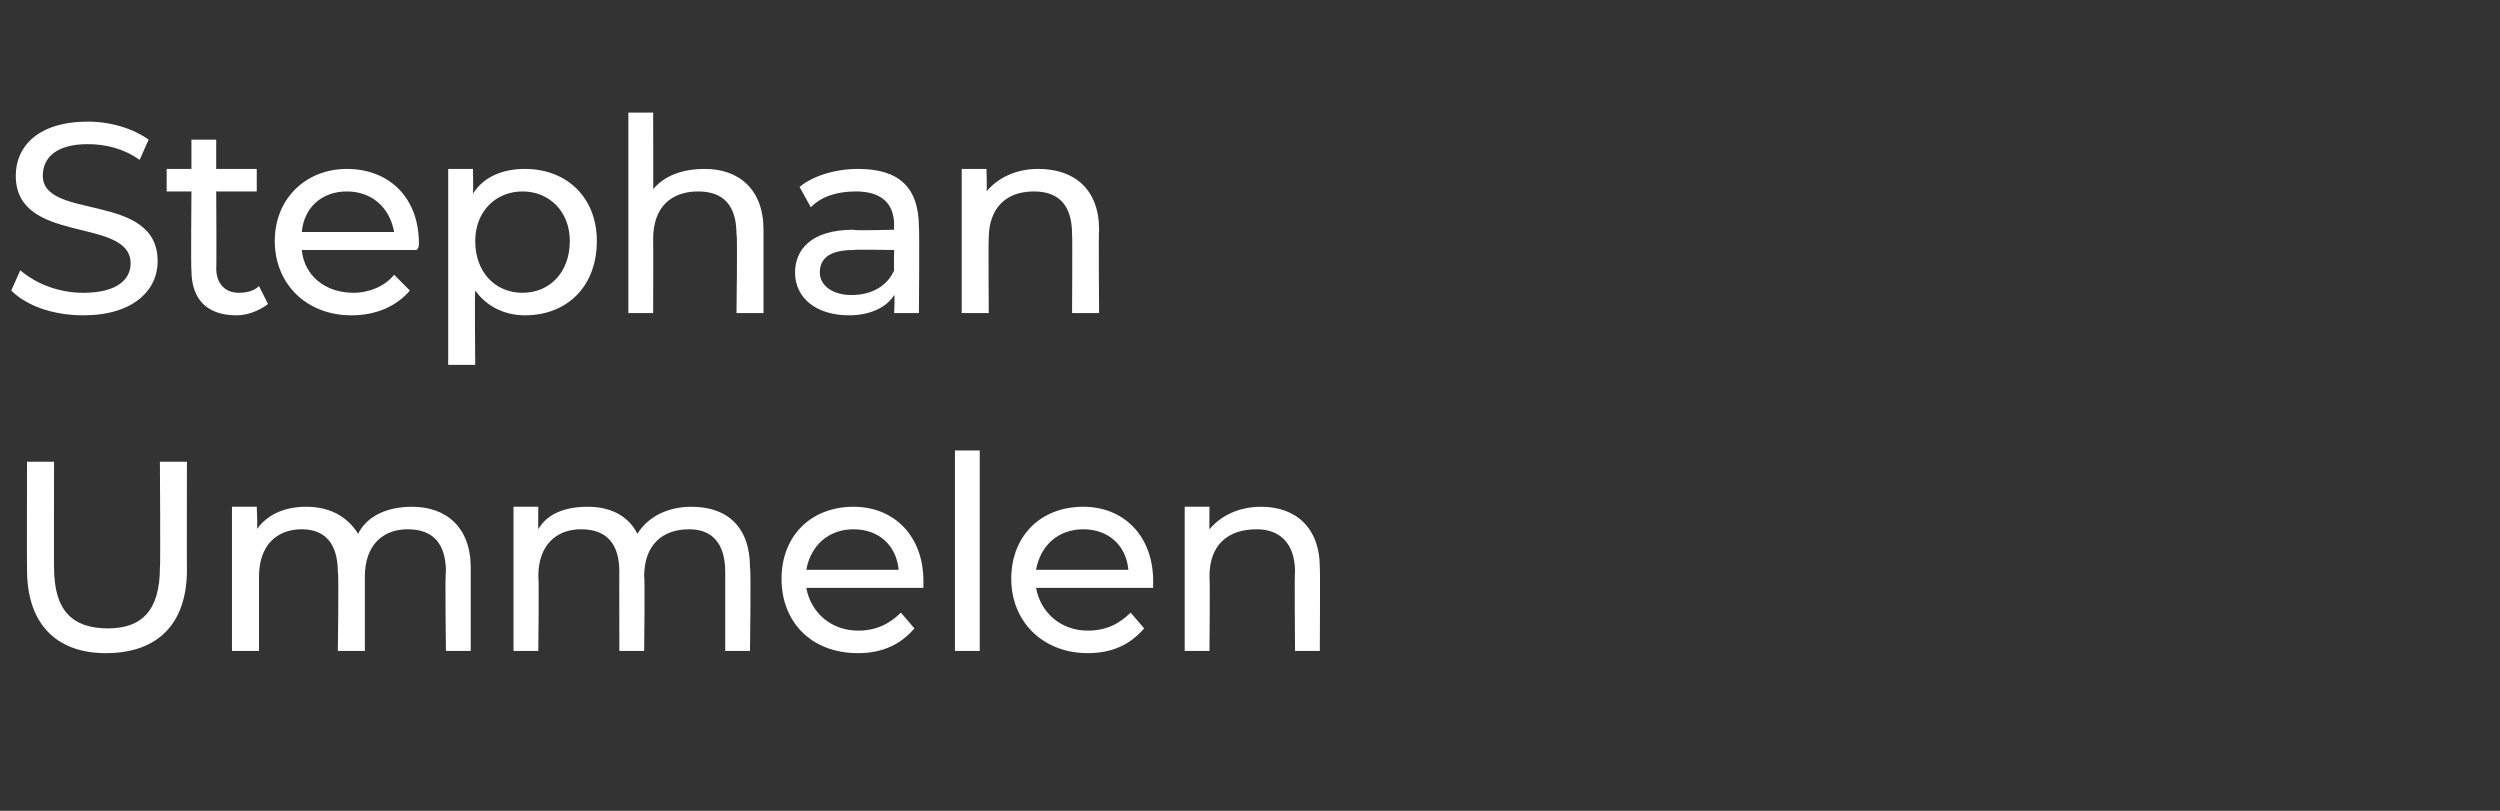
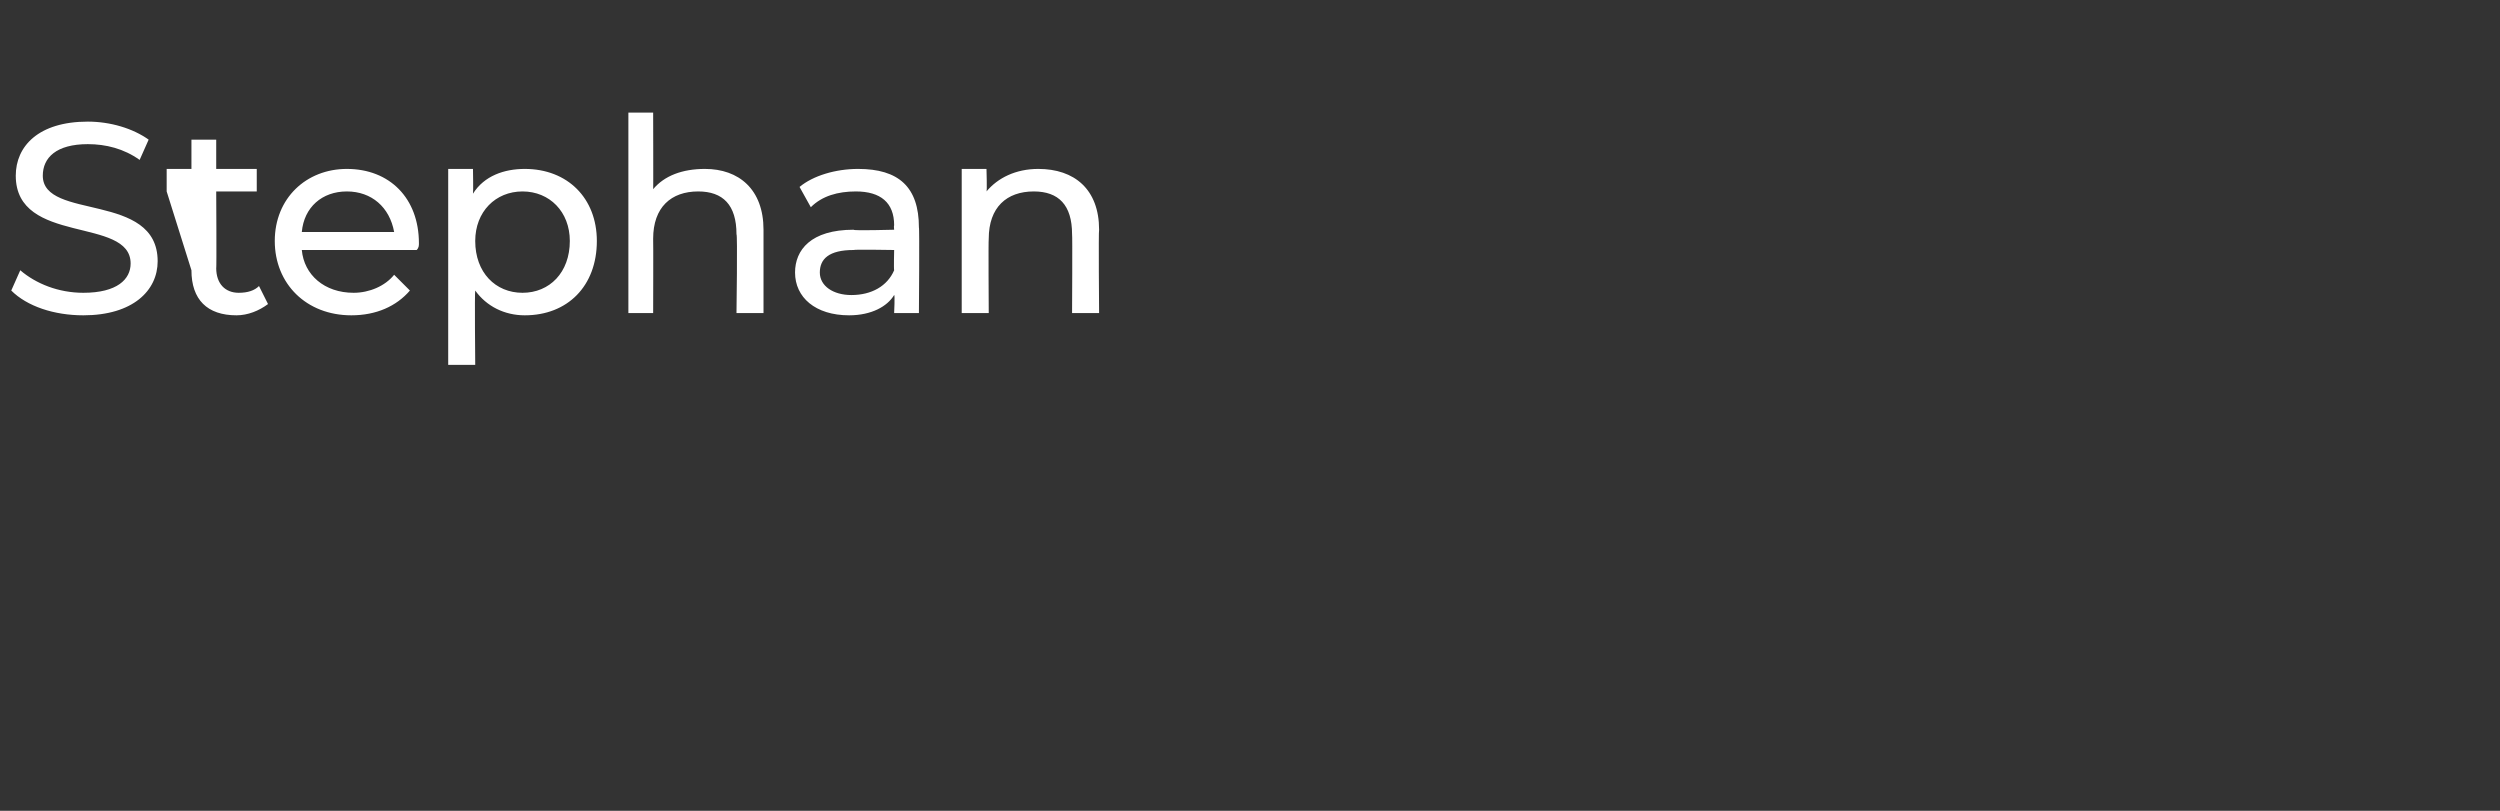
<svg xmlns="http://www.w3.org/2000/svg" version="1.1" width="111px" height="36px" viewBox="0 -1 111 36" style="top:-1px">
  <rect x="0" y="-1" width="111" height="36" fill="#333333" stroke="none" />
  <desc>Stephan Ummelen</desc>
  <defs />
  <g id="Polygon21066">
-     <path d="M 1.2 24.3 C 1.19 24.28 1.2 19.5 1.2 19.5 L 2.4 19.5 C 2.4 19.5 2.39 24.23 2.4 24.2 C 2.4 26.1 3.2 26.9 4.8 26.9 C 6.3 26.9 7.1 26.1 7.1 24.2 C 7.13 24.23 7.1 19.5 7.1 19.5 L 8.3 19.5 C 8.3 19.5 8.29 24.28 8.3 24.3 C 8.3 26.7 7 28 4.7 28 C 2.5 28 1.2 26.7 1.2 24.3 Z M 20.9 24.2 C 20.9 24.24 20.9 27.9 20.9 27.9 L 19.8 27.9 C 19.8 27.9 19.75 24.38 19.8 24.4 C 19.8 23.1 19.2 22.5 18.1 22.5 C 17 22.5 16.2 23.2 16.2 24.6 C 16.2 24.63 16.2 27.9 16.2 27.9 L 15 27.9 C 15 27.9 15.05 24.38 15 24.4 C 15 23.1 14.4 22.5 13.4 22.5 C 12.3 22.5 11.5 23.2 11.5 24.6 C 11.5 24.63 11.5 27.9 11.5 27.9 L 10.3 27.9 L 10.3 21.5 L 11.4 21.5 C 11.4 21.5 11.45 22.49 11.4 22.5 C 11.9 21.8 12.7 21.5 13.6 21.5 C 14.6 21.5 15.4 21.9 15.9 22.7 C 16.3 21.9 17.2 21.5 18.3 21.5 C 19.8 21.5 20.9 22.4 20.9 24.2 Z M 33.3 24.2 C 33.35 24.24 33.3 27.9 33.3 27.9 L 32.2 27.9 C 32.2 27.9 32.2 24.38 32.2 24.4 C 32.2 23.1 31.6 22.5 30.6 22.5 C 29.4 22.5 28.6 23.2 28.6 24.6 C 28.64 24.63 28.6 27.9 28.6 27.9 L 27.5 27.9 C 27.5 27.9 27.49 24.38 27.5 24.4 C 27.5 23.1 26.9 22.5 25.8 22.5 C 24.7 22.5 23.9 23.2 23.9 24.6 C 23.94 24.63 23.9 27.9 23.9 27.9 L 22.8 27.9 L 22.8 21.5 L 23.9 21.5 C 23.9 21.5 23.89 22.49 23.9 22.5 C 24.3 21.8 25.1 21.5 26.1 21.5 C 27.1 21.5 27.9 21.9 28.3 22.7 C 28.8 21.9 29.7 21.5 30.7 21.5 C 32.3 21.5 33.3 22.4 33.3 24.2 Z M 41 25.1 C 41 25.1 35.8 25.1 35.8 25.1 C 36 26.2 36.9 27 38.1 27 C 38.9 27 39.5 26.7 40 26.2 C 40 26.2 40.6 26.9 40.6 26.9 C 40 27.6 39.2 28 38.1 28 C 36 28 34.7 26.6 34.7 24.7 C 34.7 22.8 36 21.5 37.9 21.5 C 39.7 21.5 41 22.8 41 24.8 C 41 24.9 41 25 41 25.1 Z M 35.8 24.3 C 35.8 24.3 39.9 24.3 39.9 24.3 C 39.8 23.2 39 22.5 37.9 22.5 C 36.8 22.5 36 23.2 35.8 24.3 Z M 42.4 19 L 43.5 19 L 43.5 27.9 L 42.4 27.9 L 42.4 19 Z M 51.2 25.1 C 51.2 25.1 46 25.1 46 25.1 C 46.2 26.2 47.1 27 48.3 27 C 49.1 27 49.7 26.7 50.2 26.2 C 50.2 26.2 50.8 26.9 50.8 26.9 C 50.2 27.6 49.4 28 48.3 28 C 46.3 28 44.9 26.6 44.9 24.7 C 44.9 22.8 46.2 21.5 48.1 21.5 C 49.9 21.5 51.2 22.8 51.2 24.8 C 51.2 24.9 51.2 25 51.2 25.1 Z M 46 24.3 C 46 24.3 50.1 24.3 50.1 24.3 C 50 23.2 49.2 22.5 48.1 22.5 C 47 22.5 46.2 23.2 46 24.3 Z M 58.6 24.2 C 58.62 24.24 58.6 27.9 58.6 27.9 L 57.5 27.9 C 57.5 27.9 57.47 24.38 57.5 24.4 C 57.5 23.1 56.8 22.5 55.8 22.5 C 54.5 22.5 53.7 23.2 53.7 24.6 C 53.73 24.63 53.7 27.9 53.7 27.9 L 52.6 27.9 L 52.6 21.5 L 53.7 21.5 C 53.7 21.5 53.69 22.5 53.7 22.5 C 54.2 21.9 55 21.5 56 21.5 C 57.5 21.5 58.6 22.4 58.6 24.2 Z " stroke="none" fill="#fff" />
-   </g>
+     </g>
  <g id="Polygon21065">
-     <path d="M 0.5 11.9 C 0.5 11.9 0.9 11 0.9 11 C 1.6 11.6 2.6 12 3.7 12 C 5.2 12 5.8 11.4 5.8 10.7 C 5.8 8.6 0.7 9.9 0.7 6.8 C 0.7 5.5 1.7 4.4 3.9 4.4 C 4.9 4.4 5.9 4.7 6.6 5.2 C 6.6 5.2 6.2 6.1 6.2 6.1 C 5.5 5.6 4.7 5.4 3.9 5.4 C 2.5 5.4 1.9 6 1.9 6.8 C 1.9 8.8 7 7.5 7 10.6 C 7 11.9 5.9 13 3.7 13 C 2.4 13 1.2 12.6 0.5 11.9 Z M 11.9 12.5 C 11.5 12.8 11 13 10.5 13 C 9.2 13 8.5 12.3 8.5 11 C 8.47 10.99 8.5 7.5 8.5 7.5 L 7.4 7.5 L 7.4 6.5 L 8.5 6.5 L 8.5 5.2 L 9.6 5.2 L 9.6 6.5 L 11.4 6.5 L 11.4 7.5 L 9.6 7.5 C 9.6 7.5 9.62 10.94 9.6 10.9 C 9.6 11.6 10 12 10.6 12 C 11 12 11.3 11.9 11.5 11.7 C 11.5 11.7 11.9 12.5 11.9 12.5 Z M 18.5 10.1 C 18.5 10.1 13.4 10.1 13.4 10.1 C 13.5 11.2 14.4 12 15.7 12 C 16.4 12 17.1 11.7 17.5 11.2 C 17.5 11.2 18.2 11.9 18.2 11.9 C 17.6 12.6 16.7 13 15.6 13 C 13.6 13 12.2 11.6 12.2 9.7 C 12.2 7.8 13.6 6.5 15.4 6.5 C 17.3 6.5 18.6 7.8 18.6 9.8 C 18.6 9.9 18.6 10 18.5 10.1 Z M 13.4 9.3 C 13.4 9.3 17.5 9.3 17.5 9.3 C 17.3 8.2 16.5 7.5 15.4 7.5 C 14.3 7.5 13.5 8.2 13.4 9.3 Z M 26.5 9.7 C 26.5 11.7 25.2 13 23.3 13 C 22.4 13 21.6 12.6 21.1 11.9 C 21.07 11.95 21.1 15.2 21.1 15.2 L 19.9 15.2 L 19.9 6.5 L 21 6.5 C 21 6.5 21.02 7.55 21 7.6 C 21.5 6.8 22.4 6.5 23.3 6.5 C 25.2 6.5 26.5 7.8 26.5 9.7 Z M 25.3 9.7 C 25.3 8.4 24.4 7.5 23.2 7.5 C 22 7.5 21.1 8.4 21.1 9.7 C 21.1 11.1 22 12 23.2 12 C 24.4 12 25.3 11.1 25.3 9.7 Z M 33.9 9.2 C 33.9 9.24 33.9 12.9 33.9 12.9 L 32.7 12.9 C 32.7 12.9 32.75 9.38 32.7 9.4 C 32.7 8.1 32.1 7.5 31 7.5 C 29.8 7.5 29 8.2 29 9.6 C 29.01 9.63 29 12.9 29 12.9 L 27.9 12.9 L 27.9 4 L 29 4 C 29 4 29.01 7.44 29 7.4 C 29.5 6.8 30.3 6.5 31.3 6.5 C 32.8 6.5 33.9 7.4 33.9 9.2 Z M 40.8 9.1 C 40.83 9.07 40.8 12.9 40.8 12.9 L 39.7 12.9 C 39.7 12.9 39.74 12.07 39.7 12.1 C 39.4 12.6 38.7 13 37.7 13 C 36.2 13 35.3 12.2 35.3 11.1 C 35.3 10.1 36 9.2 37.9 9.2 C 37.86 9.25 39.7 9.2 39.7 9.2 C 39.7 9.2 39.68 9.02 39.7 9 C 39.7 8 39.1 7.5 38 7.5 C 37.2 7.5 36.5 7.7 36 8.2 C 36 8.2 35.5 7.3 35.5 7.3 C 36.1 6.8 37.1 6.5 38.1 6.5 C 39.9 6.5 40.8 7.3 40.8 9.1 Z M 39.7 11 C 39.68 10.96 39.7 10.1 39.7 10.1 C 39.7 10.1 37.91 10.07 37.9 10.1 C 36.8 10.1 36.4 10.5 36.4 11.1 C 36.4 11.7 37 12.1 37.8 12.1 C 38.7 12.1 39.4 11.7 39.7 11 Z M 48.8 9.2 C 48.77 9.24 48.8 12.9 48.8 12.9 L 47.6 12.9 C 47.6 12.9 47.62 9.38 47.6 9.4 C 47.6 8.1 47 7.5 45.9 7.5 C 44.7 7.5 43.9 8.2 43.9 9.6 C 43.88 9.63 43.9 12.9 43.9 12.9 L 42.7 12.9 L 42.7 6.5 L 43.8 6.5 C 43.8 6.5 43.83 7.5 43.8 7.5 C 44.3 6.9 45.1 6.5 46.1 6.5 C 47.7 6.5 48.8 7.4 48.8 9.2 Z " stroke="none" fill="#fff" />
+     <path d="M 0.5 11.9 C 0.5 11.9 0.9 11 0.9 11 C 1.6 11.6 2.6 12 3.7 12 C 5.2 12 5.8 11.4 5.8 10.7 C 5.8 8.6 0.7 9.9 0.7 6.8 C 0.7 5.5 1.7 4.4 3.9 4.4 C 4.9 4.4 5.9 4.7 6.6 5.2 C 6.6 5.2 6.2 6.1 6.2 6.1 C 5.5 5.6 4.7 5.4 3.9 5.4 C 2.5 5.4 1.9 6 1.9 6.8 C 1.9 8.8 7 7.5 7 10.6 C 7 11.9 5.9 13 3.7 13 C 2.4 13 1.2 12.6 0.5 11.9 Z M 11.9 12.5 C 11.5 12.8 11 13 10.5 13 C 9.2 13 8.5 12.3 8.5 11 L 7.4 7.5 L 7.4 6.5 L 8.5 6.5 L 8.5 5.2 L 9.6 5.2 L 9.6 6.5 L 11.4 6.5 L 11.4 7.5 L 9.6 7.5 C 9.6 7.5 9.62 10.94 9.6 10.9 C 9.6 11.6 10 12 10.6 12 C 11 12 11.3 11.9 11.5 11.7 C 11.5 11.7 11.9 12.5 11.9 12.5 Z M 18.5 10.1 C 18.5 10.1 13.4 10.1 13.4 10.1 C 13.5 11.2 14.4 12 15.7 12 C 16.4 12 17.1 11.7 17.5 11.2 C 17.5 11.2 18.2 11.9 18.2 11.9 C 17.6 12.6 16.7 13 15.6 13 C 13.6 13 12.2 11.6 12.2 9.7 C 12.2 7.8 13.6 6.5 15.4 6.5 C 17.3 6.5 18.6 7.8 18.6 9.8 C 18.6 9.9 18.6 10 18.5 10.1 Z M 13.4 9.3 C 13.4 9.3 17.5 9.3 17.5 9.3 C 17.3 8.2 16.5 7.5 15.4 7.5 C 14.3 7.5 13.5 8.2 13.4 9.3 Z M 26.5 9.7 C 26.5 11.7 25.2 13 23.3 13 C 22.4 13 21.6 12.6 21.1 11.9 C 21.07 11.95 21.1 15.2 21.1 15.2 L 19.9 15.2 L 19.9 6.5 L 21 6.5 C 21 6.5 21.02 7.55 21 7.6 C 21.5 6.8 22.4 6.5 23.3 6.5 C 25.2 6.5 26.5 7.8 26.5 9.7 Z M 25.3 9.7 C 25.3 8.4 24.4 7.5 23.2 7.5 C 22 7.5 21.1 8.4 21.1 9.7 C 21.1 11.1 22 12 23.2 12 C 24.4 12 25.3 11.1 25.3 9.7 Z M 33.9 9.2 C 33.9 9.24 33.9 12.9 33.9 12.9 L 32.7 12.9 C 32.7 12.9 32.75 9.38 32.7 9.4 C 32.7 8.1 32.1 7.5 31 7.5 C 29.8 7.5 29 8.2 29 9.6 C 29.01 9.63 29 12.9 29 12.9 L 27.9 12.9 L 27.9 4 L 29 4 C 29 4 29.01 7.44 29 7.4 C 29.5 6.8 30.3 6.5 31.3 6.5 C 32.8 6.5 33.9 7.4 33.9 9.2 Z M 40.8 9.1 C 40.83 9.07 40.8 12.9 40.8 12.9 L 39.7 12.9 C 39.7 12.9 39.74 12.07 39.7 12.1 C 39.4 12.6 38.7 13 37.7 13 C 36.2 13 35.3 12.2 35.3 11.1 C 35.3 10.1 36 9.2 37.9 9.2 C 37.86 9.25 39.7 9.2 39.7 9.2 C 39.7 9.2 39.68 9.02 39.7 9 C 39.7 8 39.1 7.5 38 7.5 C 37.2 7.5 36.5 7.7 36 8.2 C 36 8.2 35.5 7.3 35.5 7.3 C 36.1 6.8 37.1 6.5 38.1 6.5 C 39.9 6.5 40.8 7.3 40.8 9.1 Z M 39.7 11 C 39.68 10.96 39.7 10.1 39.7 10.1 C 39.7 10.1 37.91 10.07 37.9 10.1 C 36.8 10.1 36.4 10.5 36.4 11.1 C 36.4 11.7 37 12.1 37.8 12.1 C 38.7 12.1 39.4 11.7 39.7 11 Z M 48.8 9.2 C 48.77 9.24 48.8 12.9 48.8 12.9 L 47.6 12.9 C 47.6 12.9 47.62 9.38 47.6 9.4 C 47.6 8.1 47 7.5 45.9 7.5 C 44.7 7.5 43.9 8.2 43.9 9.6 C 43.88 9.63 43.9 12.9 43.9 12.9 L 42.7 12.9 L 42.7 6.5 L 43.8 6.5 C 43.8 6.5 43.83 7.5 43.8 7.5 C 44.3 6.9 45.1 6.5 46.1 6.5 C 47.7 6.5 48.8 7.4 48.8 9.2 Z " stroke="none" fill="#fff" />
  </g>
</svg>